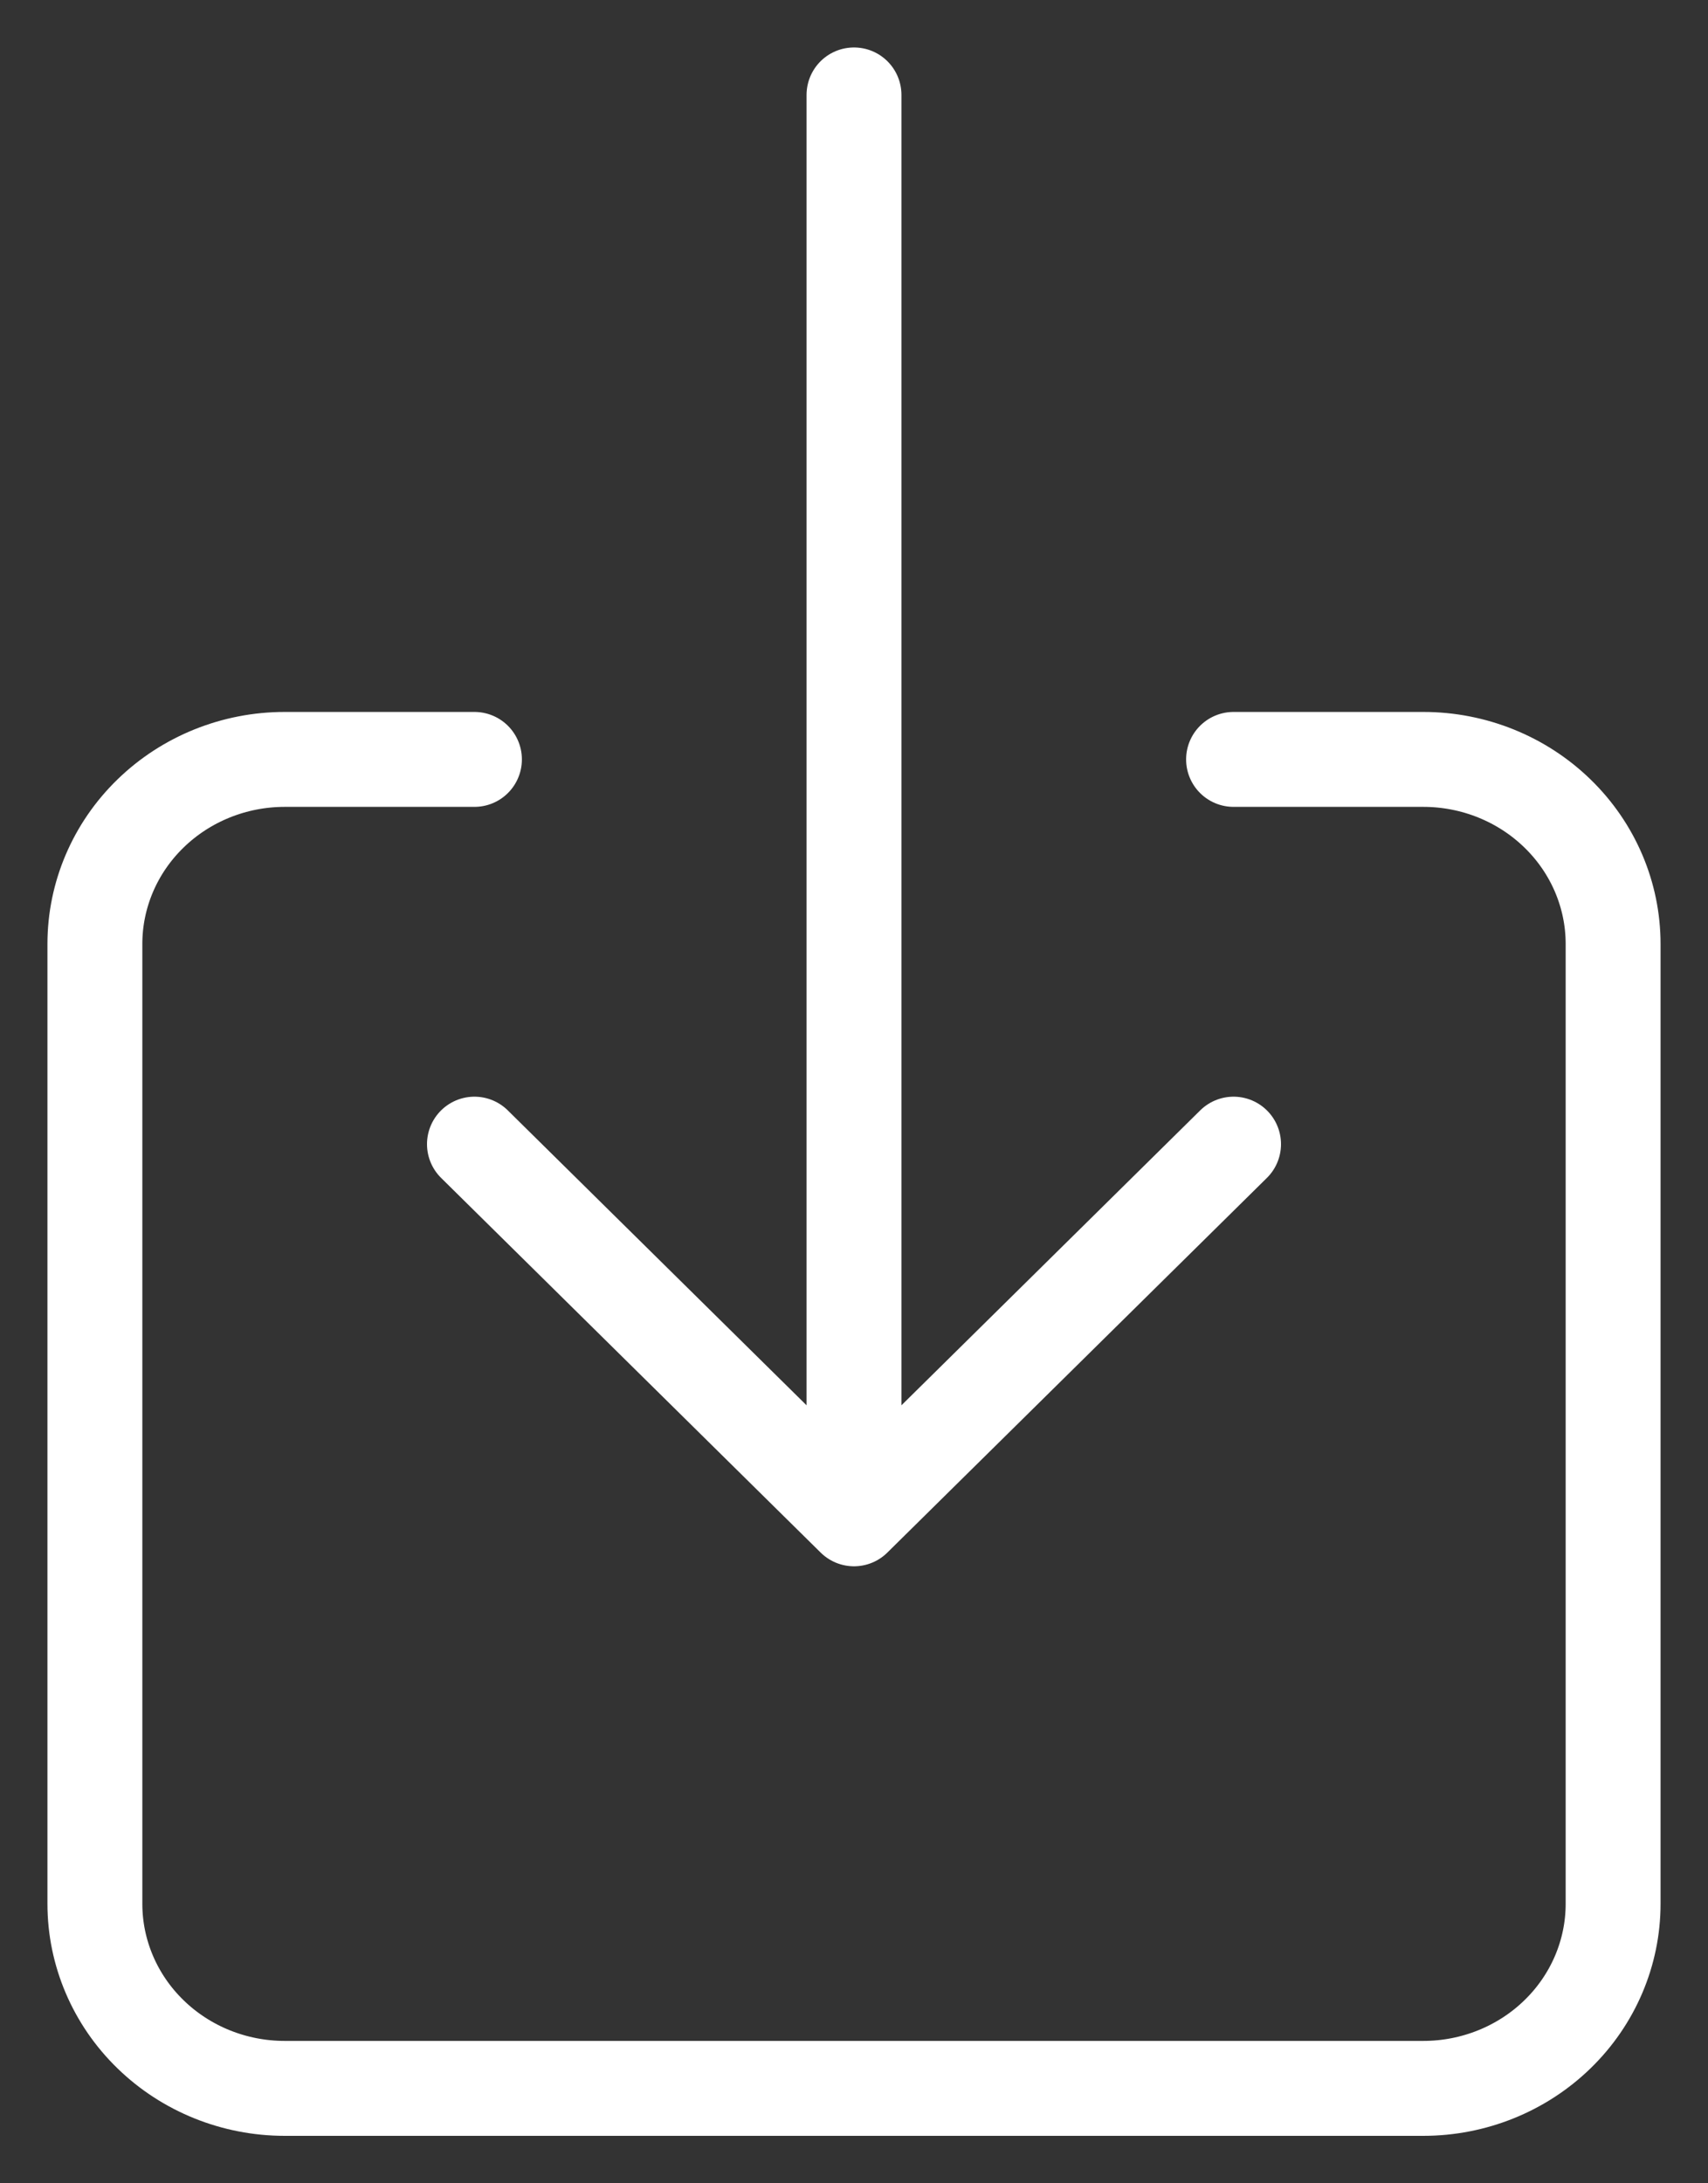
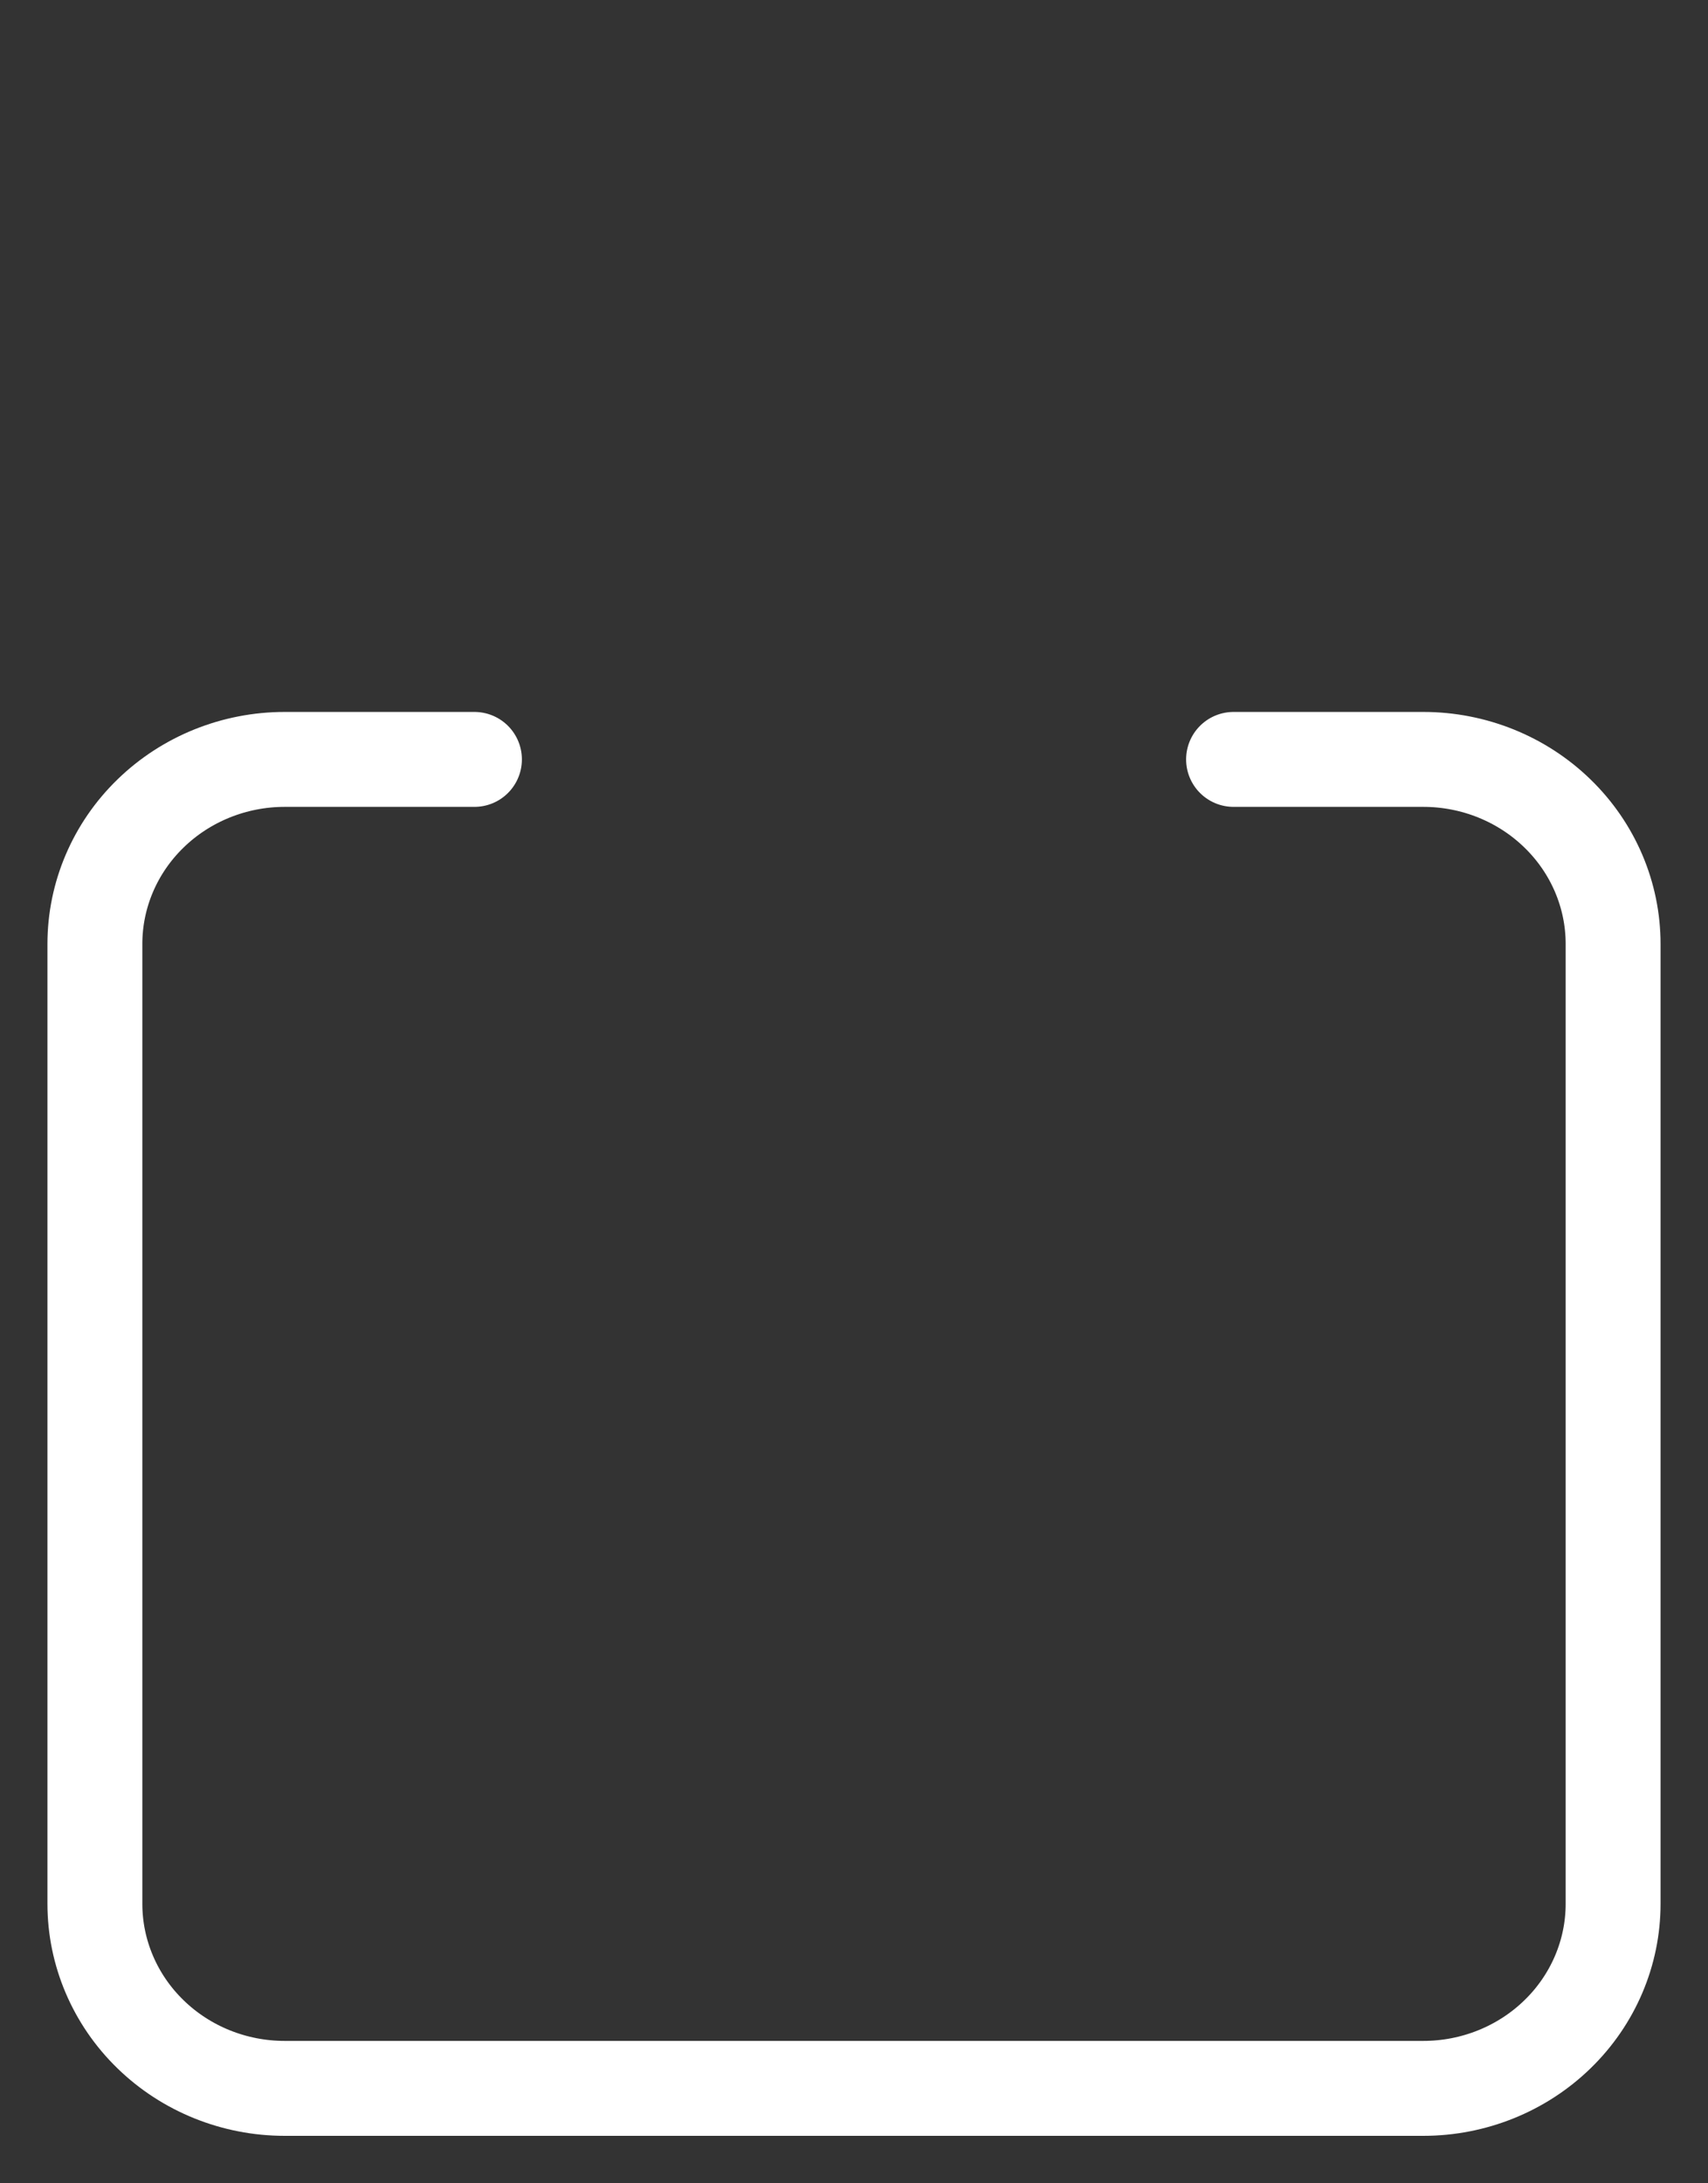
<svg xmlns="http://www.w3.org/2000/svg" width="18" height="23" viewBox="0 0 18 23" fill="none">
  <rect x="0" y="0" width="18" height="23" fill="#333333" stroke="none" />
  <path d="M13 8H15C15.53 8 16.039 8.205 16.414 8.57C16.789 8.934 17 9.429 17 9.944V20.056C17 20.571 16.789 21.066 16.414 21.43C16.039 21.795 15.53 22 15 22H3C2.47 22 1.961 21.795 1.586 21.43C1.211 21.066 1 20.571 1 20.056V9.944C1 9.429 1.211 8.934 1.586 8.57C1.961 8.205 2.47 8 3 8H5" stroke="white" stroke-linecap="round" stroke-linejoin="round" />
-   <path d="M5 12.053L9 16L13 12.053M9 1V15.21" stroke="white" stroke-linecap="round" stroke-linejoin="round" />
</svg>